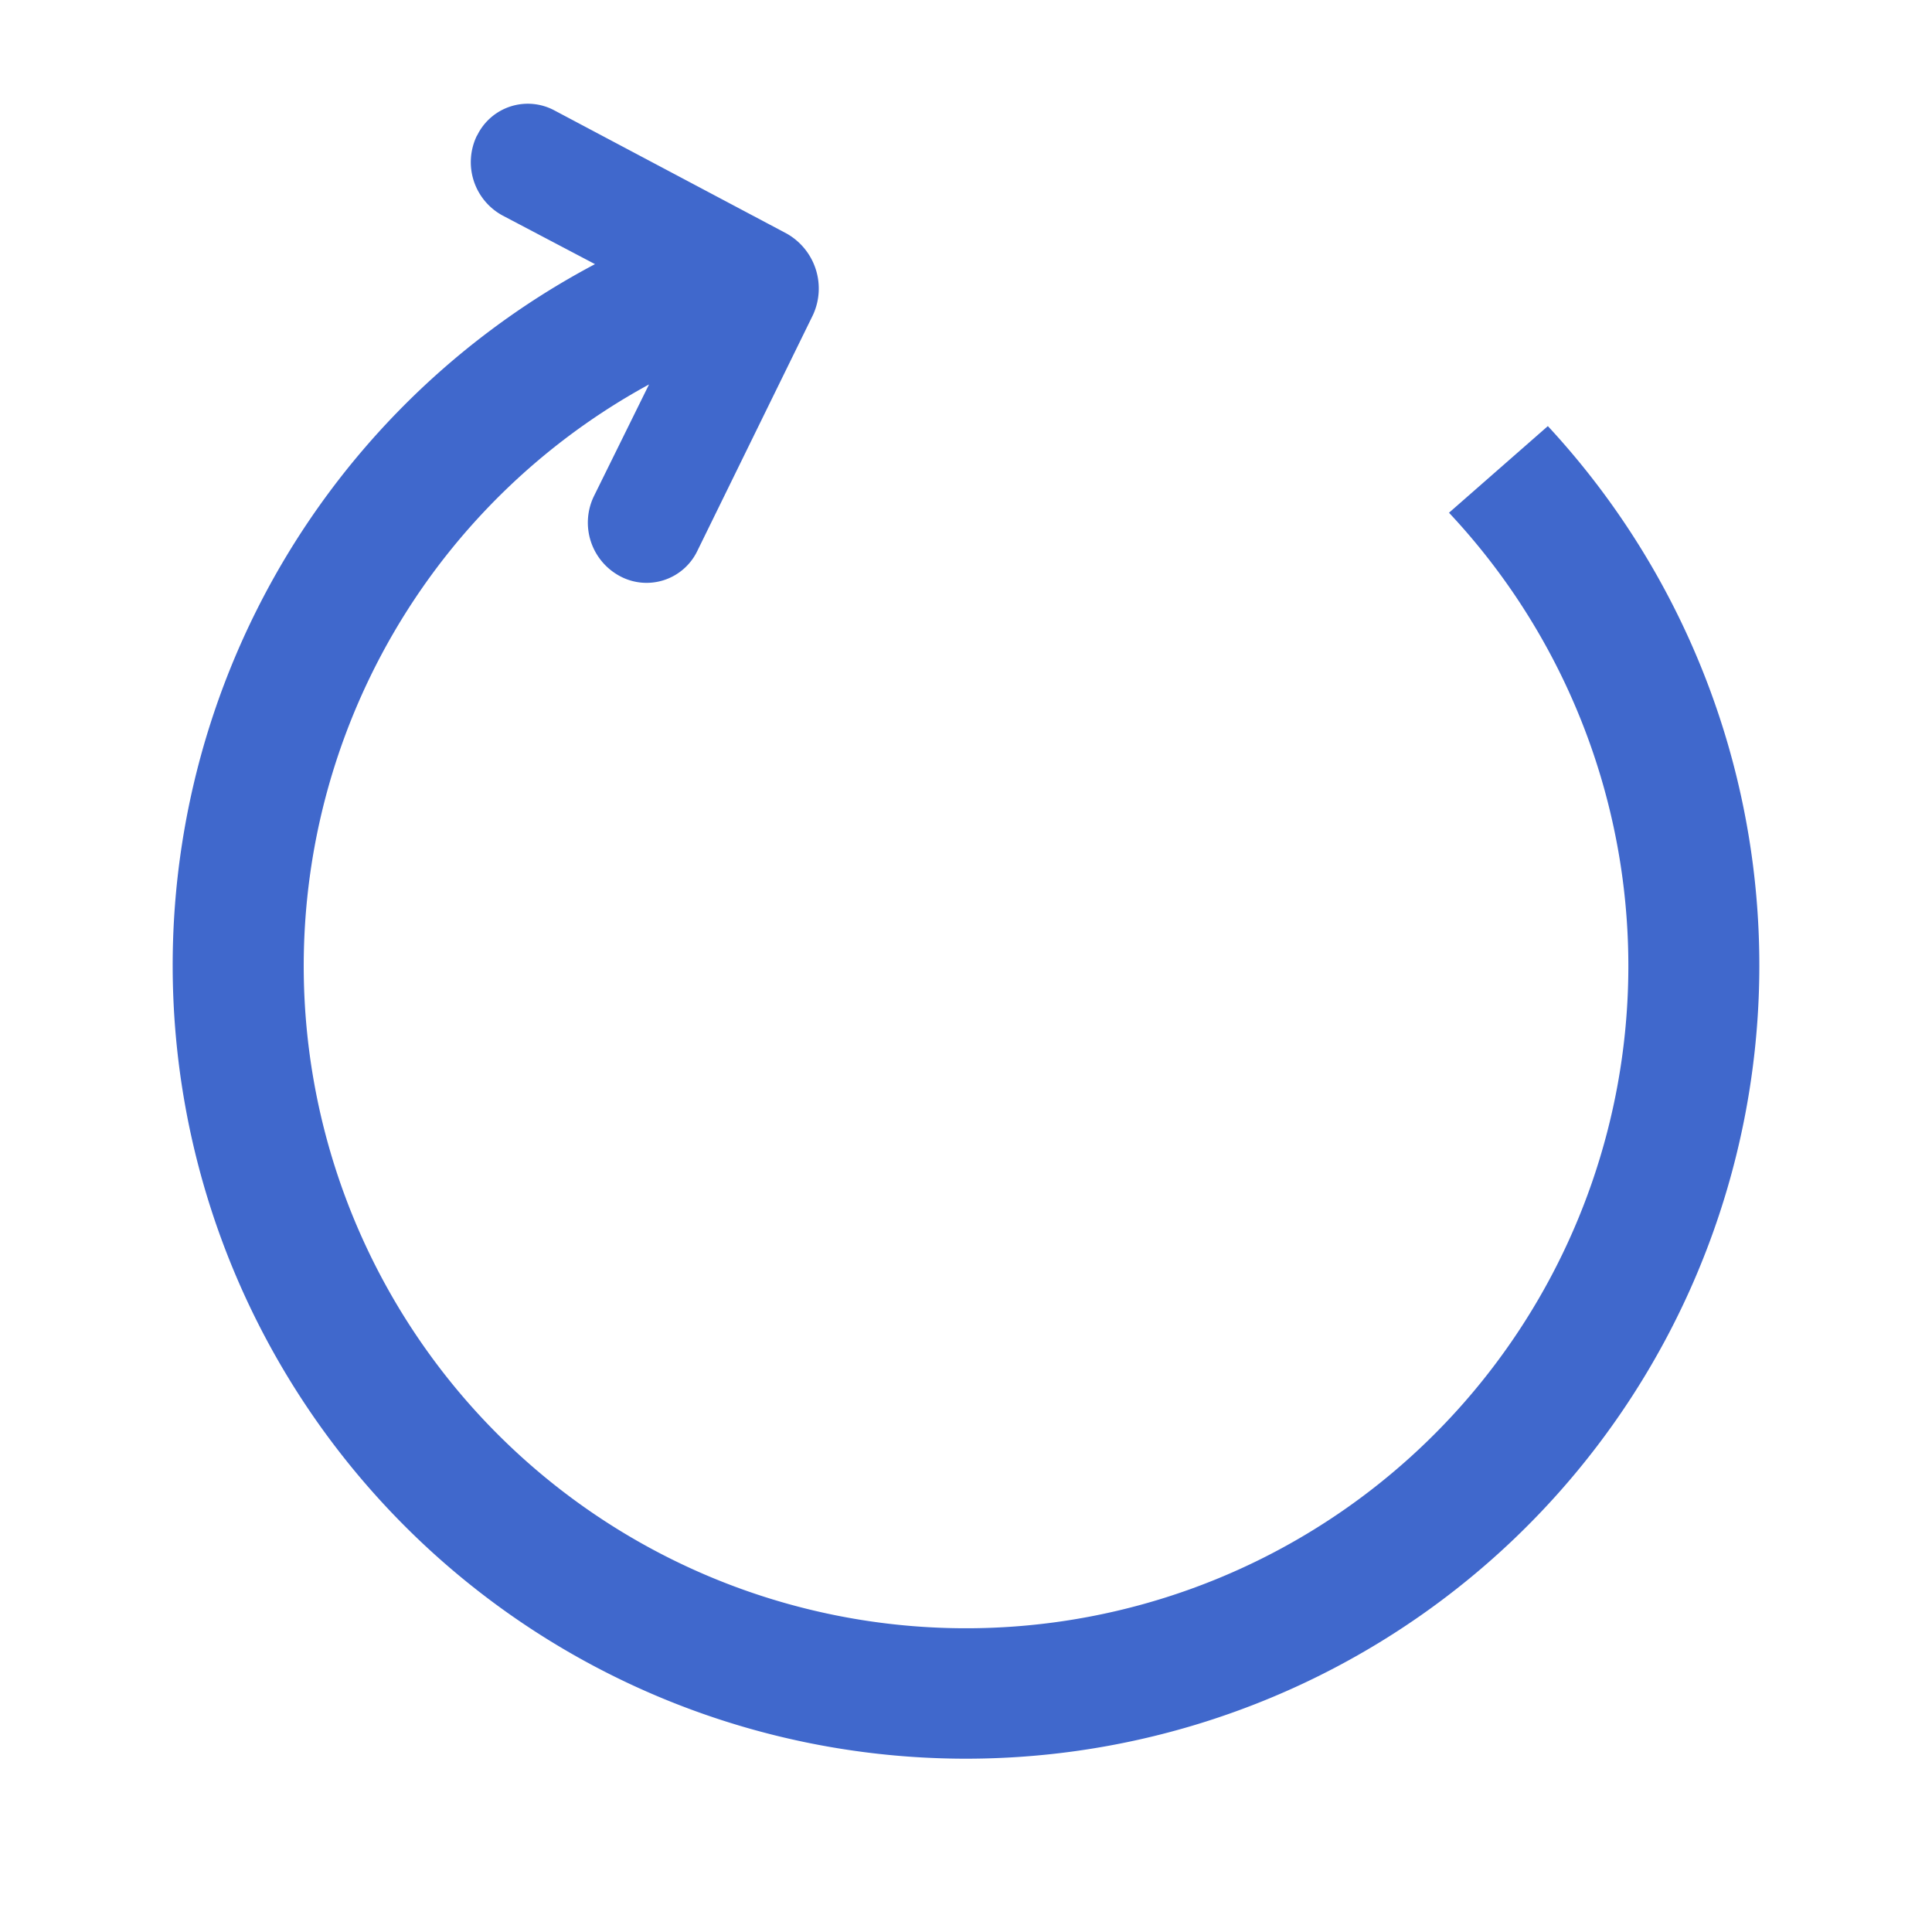
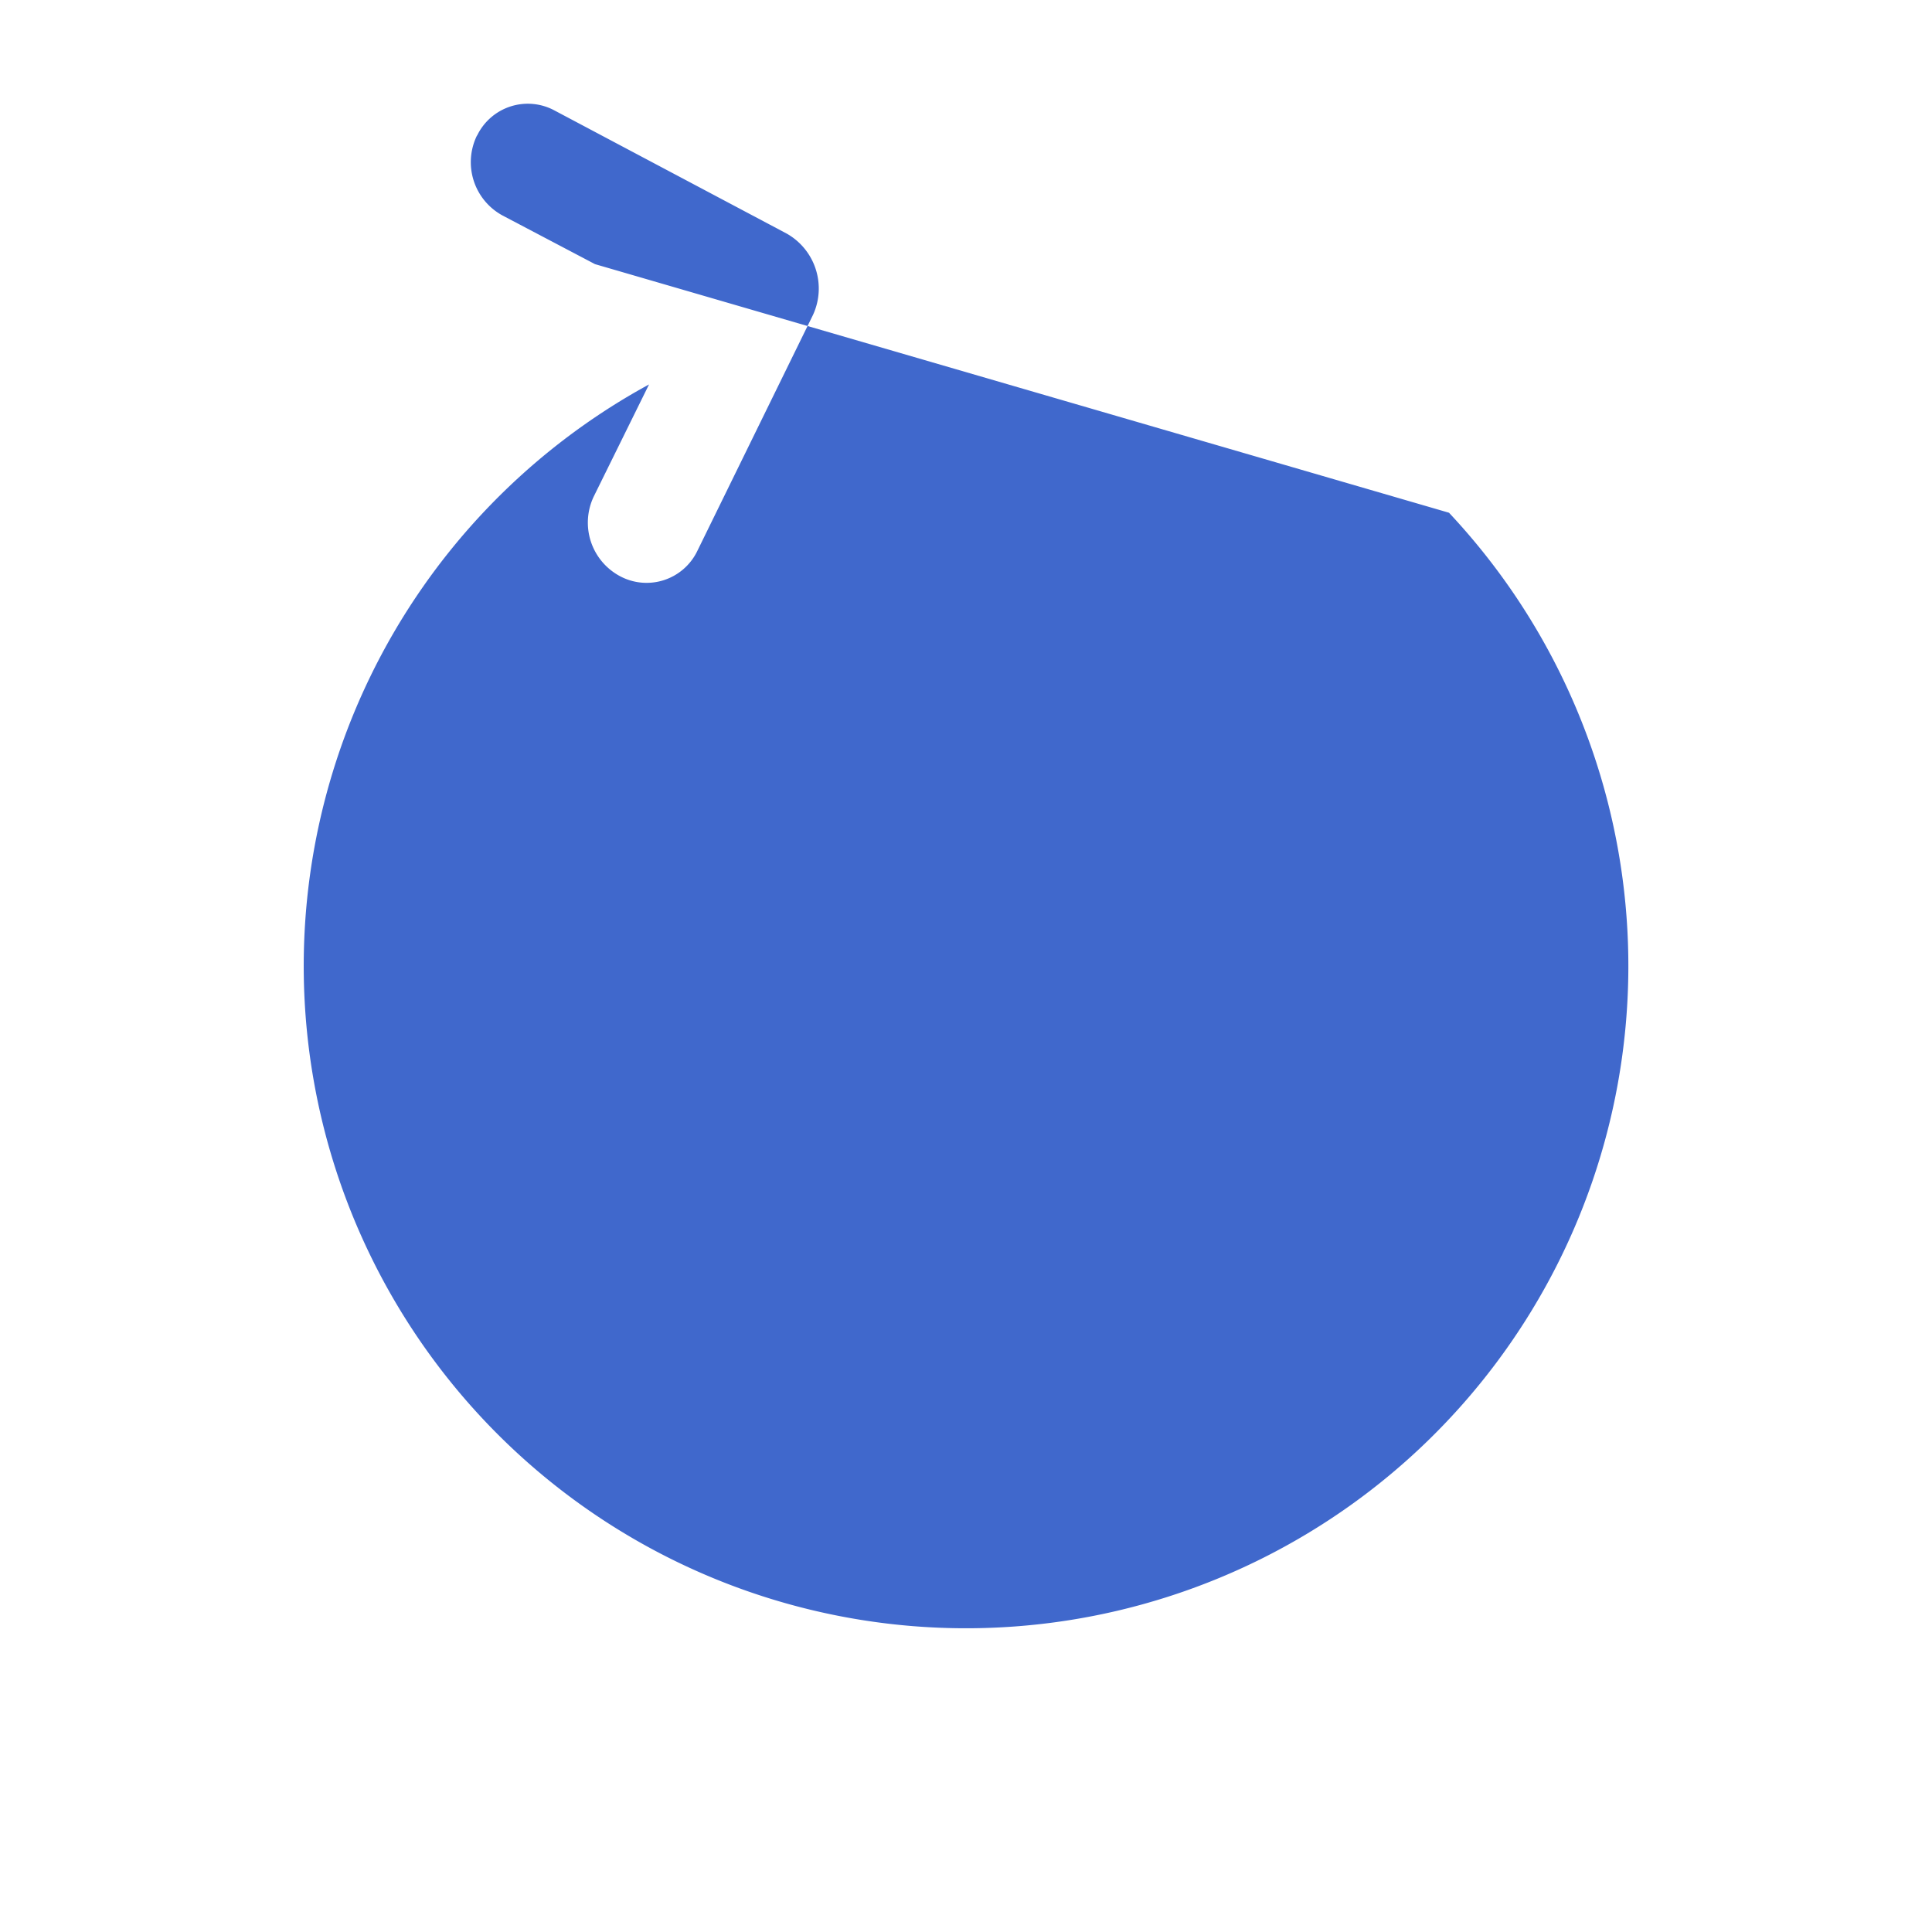
<svg xmlns="http://www.w3.org/2000/svg" version="1.0" width="40px" height="40px" viewBox="0 0 128 128" xml:space="preserve">
  <g>
-     <path d="M31.6 8.98a4.02 4.02 0 0 0 1.7 5.3l6.12 3.22a52.56 52.56 0 1 0 63.13 10.73L96 33.97a43.88 43.88 0 1 1-53-8.5l-3.65 7.4a4.02 4.02 0 0 0 1.72 5.3 3.73 3.73 0 0 0 5.13-1.67l7.66-15.63a4.18 4.18 0 0 0-1.75-5.4L36.74 7.32a3.73 3.73 0 0 0-5.13 1.66z" fill="#4068cc" fill-opacity="1" />
+     <path d="M31.6 8.98a4.02 4.02 0 0 0 1.7 5.3l6.12 3.22L96 33.97a43.88 43.88 0 1 1-53-8.5l-3.65 7.4a4.02 4.02 0 0 0 1.72 5.3 3.73 3.73 0 0 0 5.13-1.67l7.66-15.63a4.18 4.18 0 0 0-1.75-5.4L36.74 7.32a3.73 3.73 0 0 0-5.13 1.66z" fill="#4068cc" fill-opacity="1" />
    <animateTransform attributeName="transform" type="rotate" from="0 64 64" to="360 64 64" dur="800ms" repeatCount="indefinite" />
  </g>
</svg>